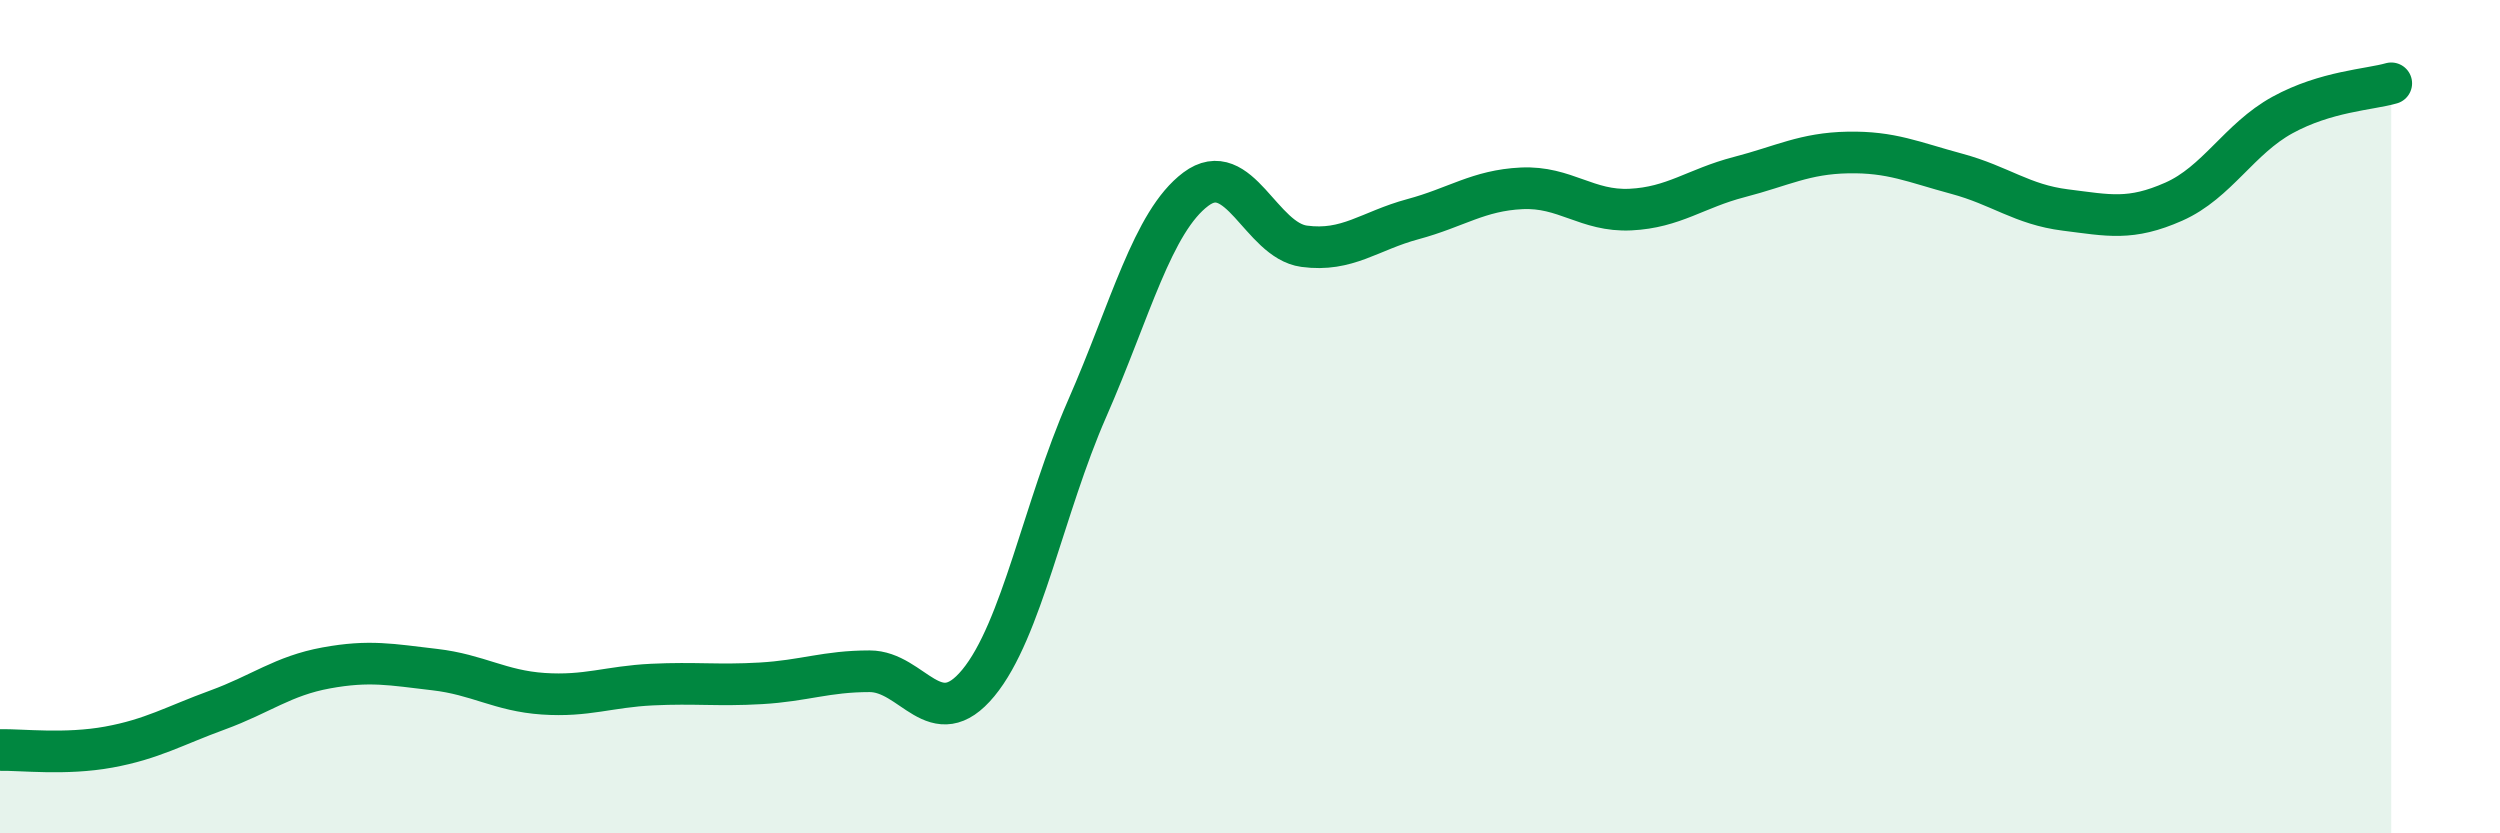
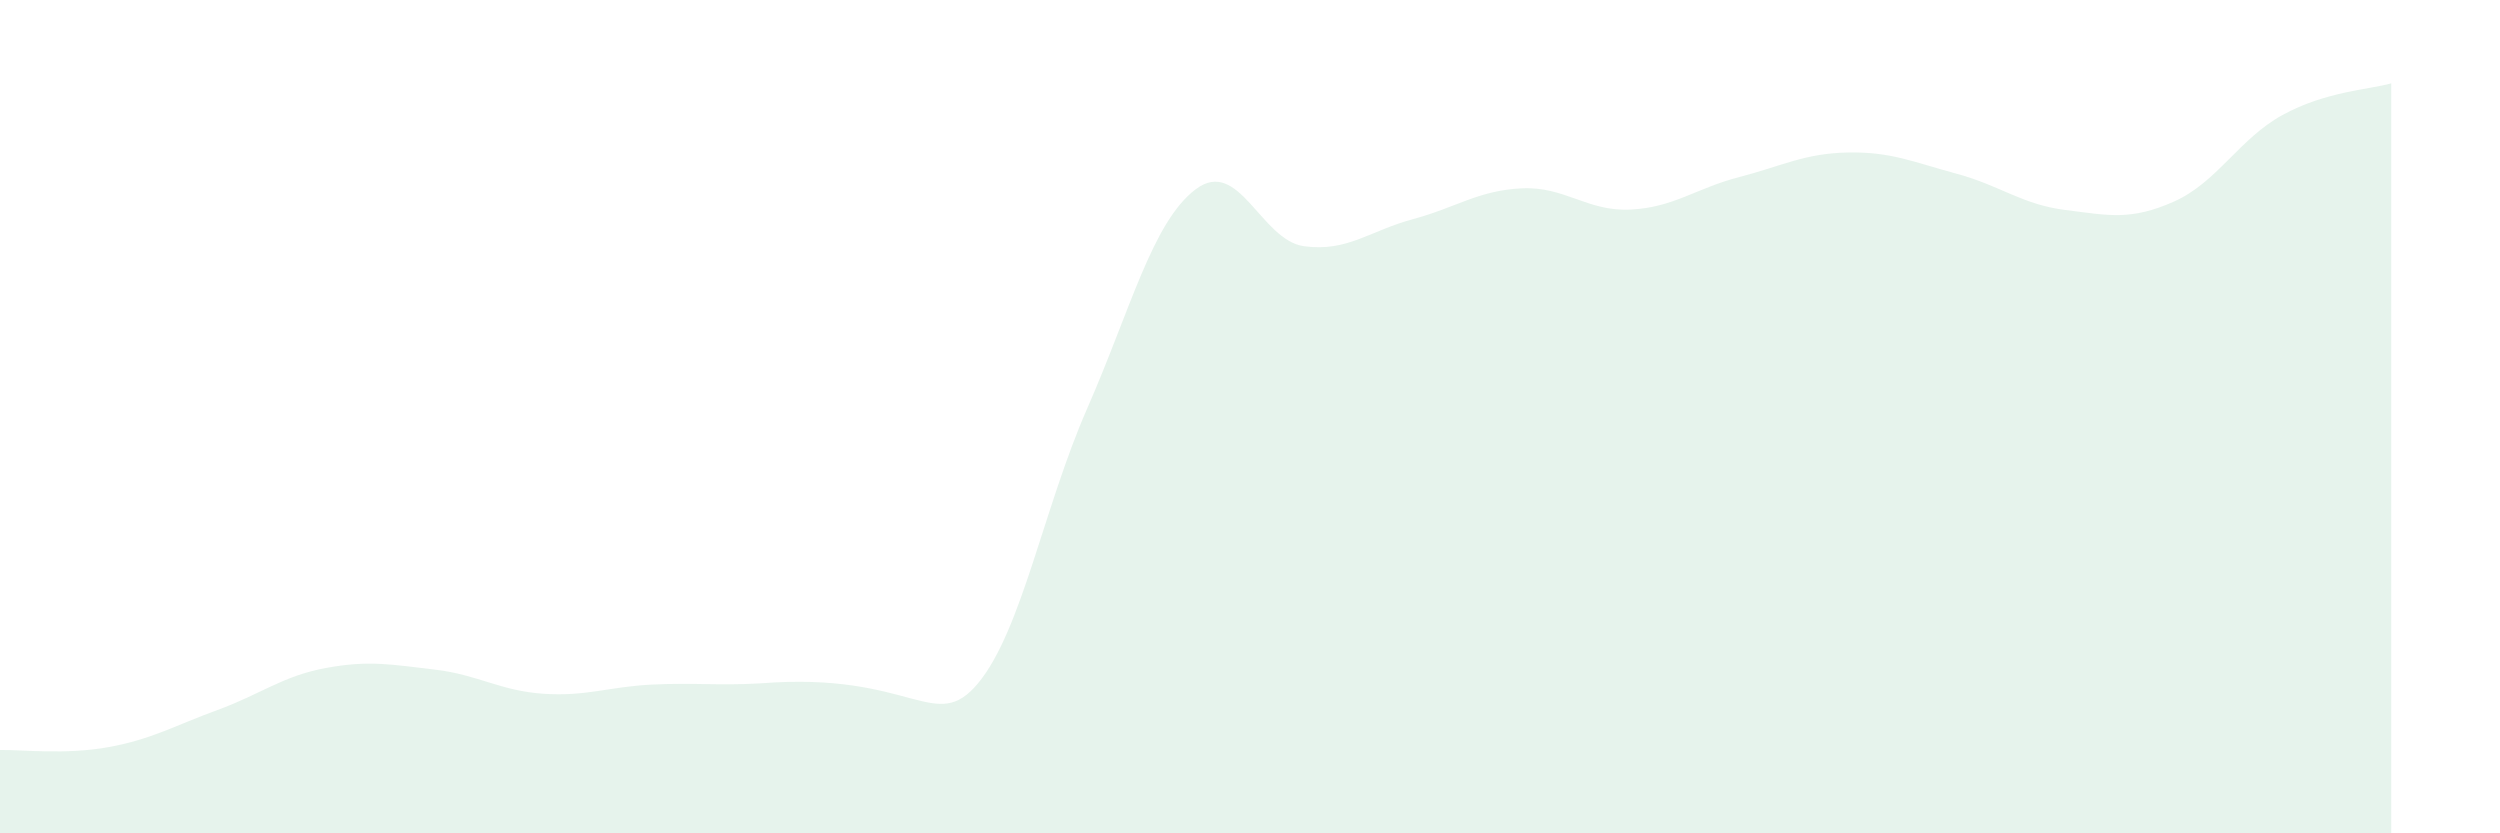
<svg xmlns="http://www.w3.org/2000/svg" width="60" height="20" viewBox="0 0 60 20">
-   <path d="M 0,18 C 0.52,17.99 1.57,18.12 2.61,17.93 C 3.65,17.74 4.18,17.42 5.22,17.04 C 6.26,16.66 6.79,16.22 7.83,16.03 C 8.87,15.84 9.39,15.95 10.43,16.07 C 11.47,16.19 12,16.58 13.04,16.65 C 14.08,16.72 14.61,16.48 15.65,16.43 C 16.69,16.38 17.22,16.46 18.26,16.4 C 19.3,16.34 19.83,16.11 20.87,16.11 C 21.91,16.11 22.44,17.65 23.48,16.39 C 24.52,15.13 25.05,12.18 26.09,9.81 C 27.13,7.44 27.66,5.32 28.7,4.54 C 29.74,3.76 30.26,5.77 31.3,5.91 C 32.34,6.05 32.87,5.54 33.91,5.26 C 34.95,4.98 35.48,4.57 36.52,4.52 C 37.56,4.47 38.09,5.08 39.13,5.03 C 40.17,4.98 40.7,4.52 41.74,4.25 C 42.78,3.98 43.31,3.68 44.35,3.66 C 45.39,3.64 45.92,3.89 46.96,4.17 C 48,4.45 48.53,4.91 49.57,5.04 C 50.61,5.17 51.13,5.3 52.17,4.84 C 53.21,4.38 53.74,3.33 54.78,2.76 C 55.82,2.19 56.87,2.15 57.39,2L57.39 20L0 20Z" fill="#008740" opacity="0.1" stroke-linecap="round" stroke-linejoin="round" />
-   <path d="M 0,18 C 0.52,17.99 1.57,18.12 2.61,17.93 C 3.65,17.74 4.18,17.42 5.22,17.04 C 6.26,16.66 6.79,16.22 7.83,16.03 C 8.87,15.84 9.39,15.95 10.43,16.07 C 11.47,16.19 12,16.58 13.04,16.65 C 14.08,16.72 14.61,16.48 15.65,16.43 C 16.69,16.38 17.22,16.46 18.26,16.4 C 19.3,16.34 19.83,16.11 20.87,16.11 C 21.91,16.11 22.44,17.65 23.48,16.39 C 24.52,15.13 25.05,12.18 26.09,9.81 C 27.13,7.44 27.66,5.32 28.7,4.54 C 29.74,3.76 30.26,5.77 31.3,5.91 C 32.34,6.05 32.87,5.54 33.91,5.26 C 34.95,4.98 35.48,4.57 36.52,4.52 C 37.56,4.47 38.09,5.08 39.13,5.03 C 40.17,4.98 40.7,4.52 41.74,4.25 C 42.78,3.98 43.31,3.68 44.35,3.66 C 45.39,3.64 45.92,3.89 46.96,4.17 C 48,4.45 48.53,4.91 49.57,5.04 C 50.61,5.17 51.13,5.3 52.17,4.84 C 53.21,4.38 53.74,3.33 54.78,2.76 C 55.82,2.19 56.87,2.15 57.39,2" stroke="#008740" stroke-width="1" fill="none" stroke-linecap="round" stroke-linejoin="round" />
+   <path d="M 0,18 C 0.52,17.99 1.57,18.12 2.61,17.93 C 3.65,17.74 4.18,17.42 5.22,17.04 C 6.26,16.66 6.79,16.22 7.83,16.03 C 8.87,15.84 9.39,15.95 10.43,16.07 C 11.47,16.19 12,16.58 13.04,16.65 C 14.08,16.72 14.61,16.48 15.65,16.43 C 16.69,16.38 17.22,16.46 18.26,16.4 C 21.91,16.11 22.44,17.65 23.48,16.39 C 24.52,15.13 25.05,12.18 26.09,9.81 C 27.13,7.44 27.66,5.32 28.7,4.54 C 29.74,3.76 30.26,5.77 31.3,5.91 C 32.34,6.05 32.87,5.54 33.91,5.26 C 34.95,4.98 35.48,4.57 36.52,4.52 C 37.56,4.47 38.09,5.08 39.13,5.03 C 40.17,4.98 40.7,4.52 41.74,4.25 C 42.78,3.98 43.31,3.68 44.35,3.66 C 45.39,3.64 45.92,3.89 46.96,4.17 C 48,4.45 48.53,4.91 49.57,5.04 C 50.61,5.17 51.13,5.3 52.17,4.84 C 53.21,4.38 53.74,3.33 54.78,2.76 C 55.82,2.19 56.87,2.15 57.39,2L57.39 20L0 20Z" fill="#008740" opacity="0.1" stroke-linecap="round" stroke-linejoin="round" />
</svg>